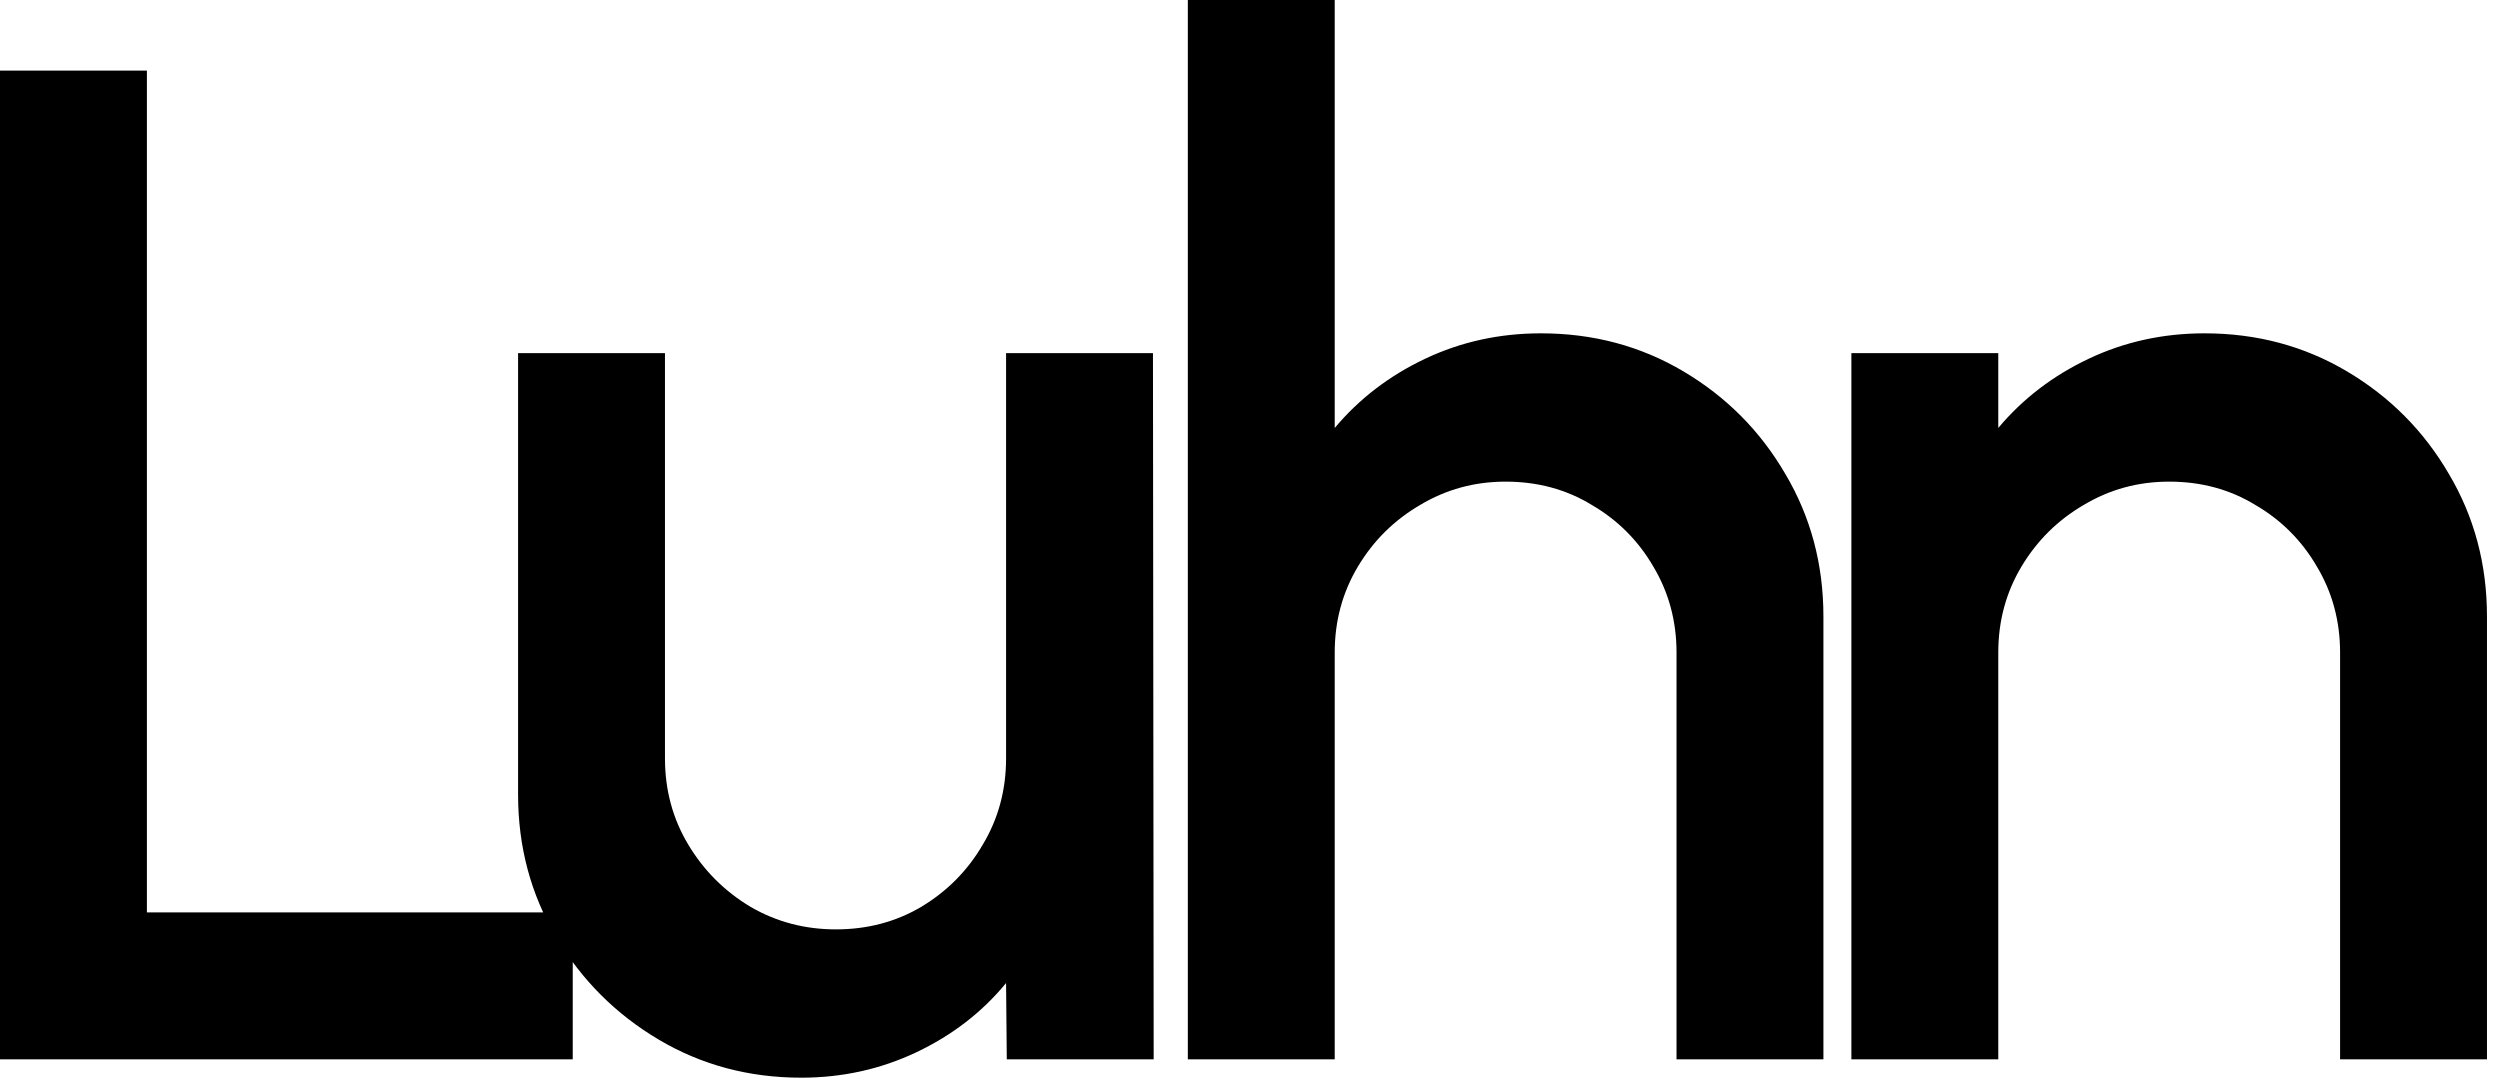
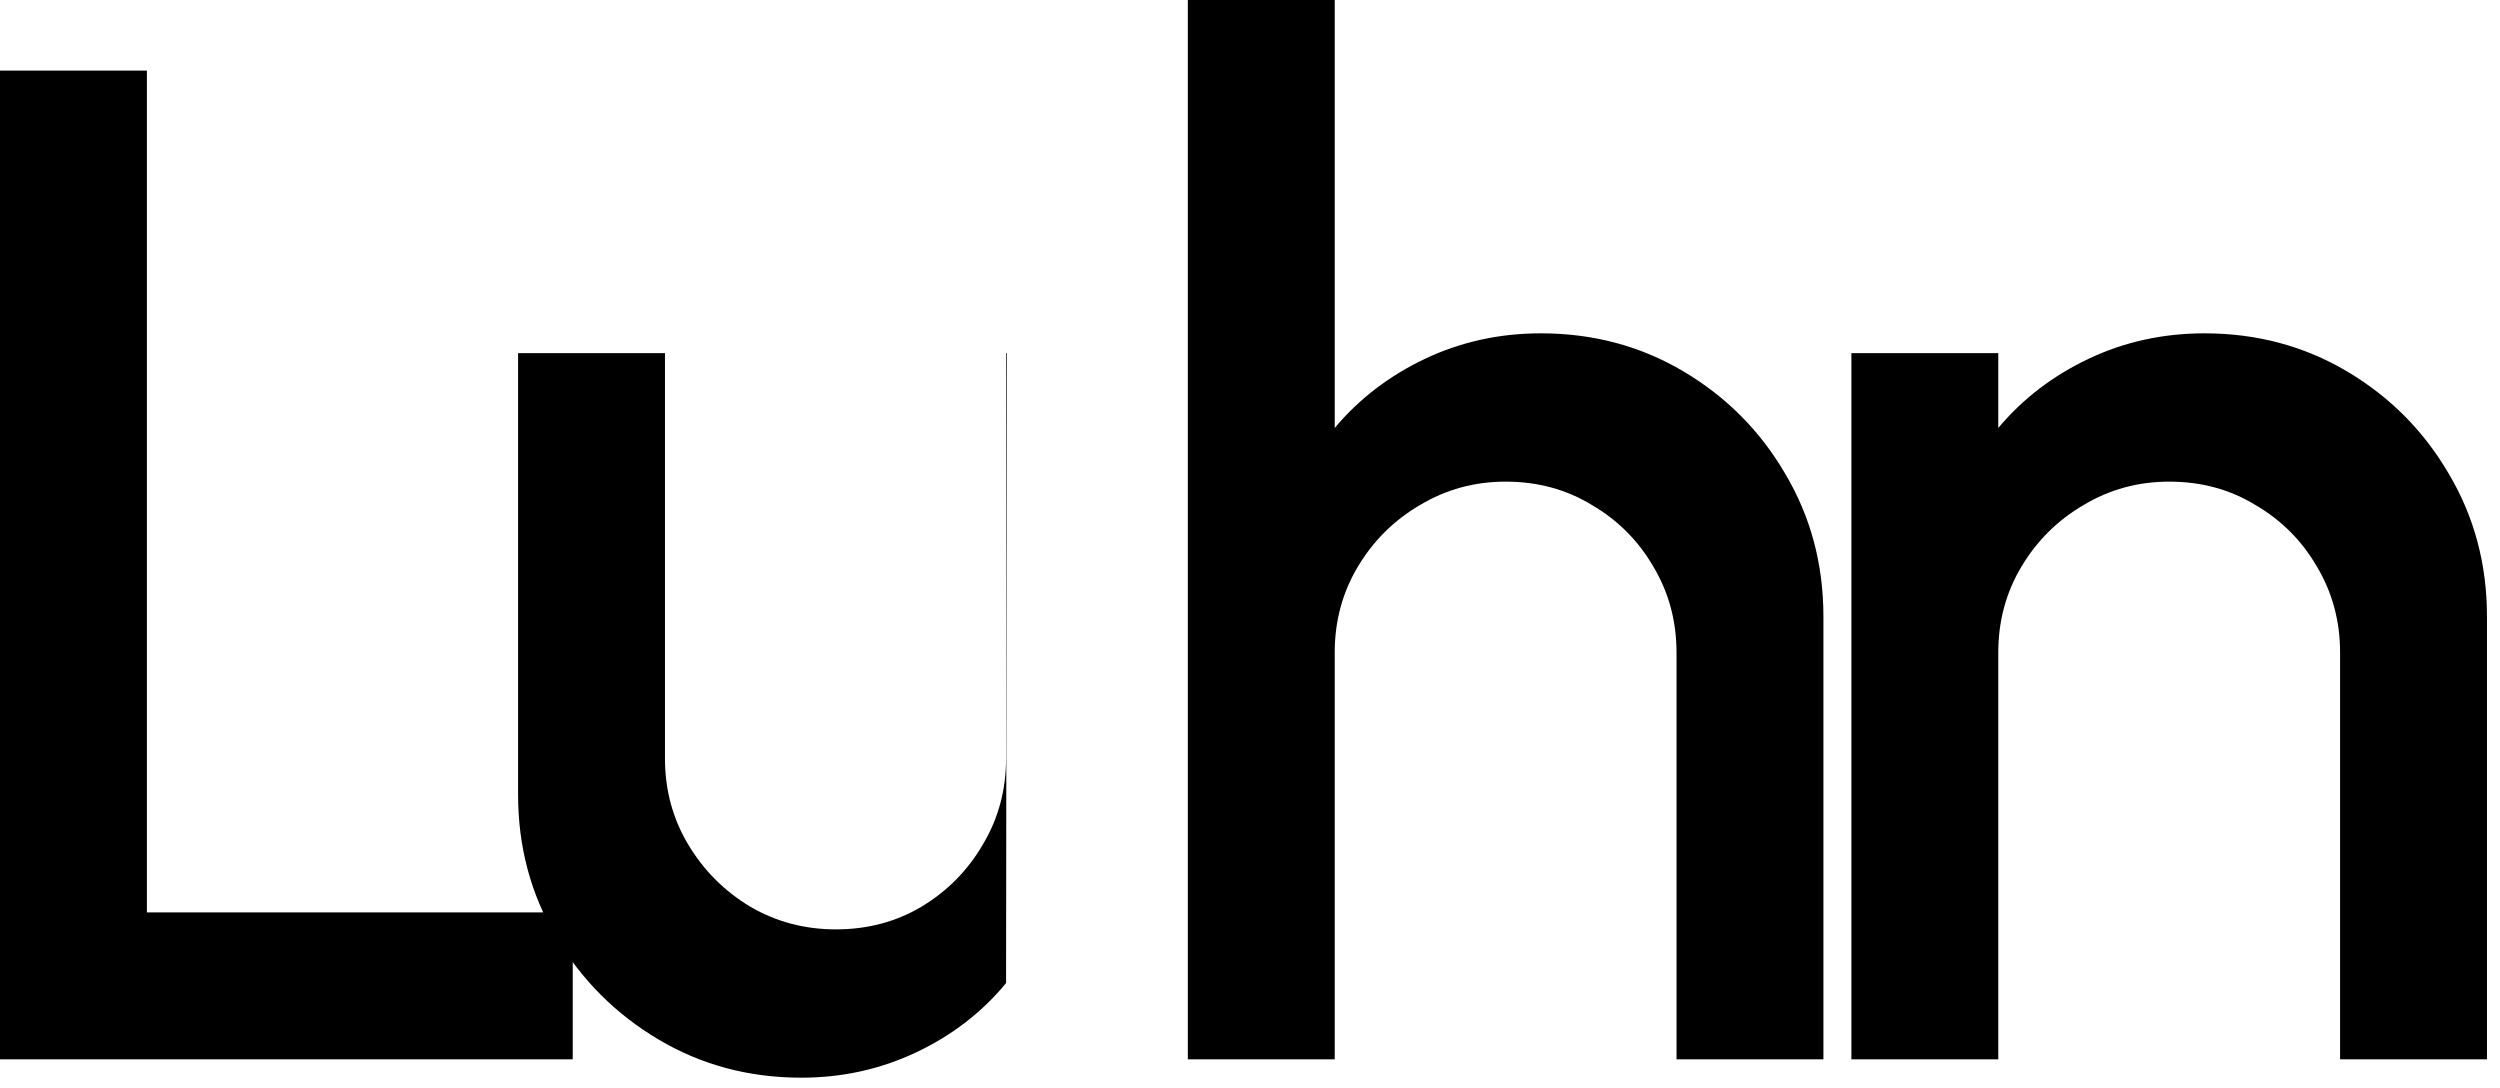
<svg xmlns="http://www.w3.org/2000/svg" width="177" height="77" viewBox="0 0 177 77" fill="none">
-   <path d="M2.38419e-07 75V5H10.4V64.6H40.55V75H2.38419e-07ZM36.68 56.25V25H47.08V53.7C47.08 55.933 47.63 57.967 48.73 59.8C49.83 61.633 51.296 63.1 53.13 64.2C54.963 65.267 56.98 65.8 59.18 65.8C61.413 65.8 63.43 65.267 65.23 64.2C67.063 63.1 68.513 61.633 69.58 59.8C70.68 57.967 71.23 55.933 71.23 53.7V25H81.63L81.68 75H71.28L71.23 69.6C69.53 71.667 67.413 73.3 64.88 74.5C62.346 75.7 59.63 76.3 56.73 76.3C53.03 76.3 49.663 75.4 46.63 73.6C43.596 71.8 41.18 69.383 39.38 66.35C37.58 63.317 36.68 59.95 36.68 56.25ZM129.098 43.65V75H118.698V46.2C118.698 43.967 118.148 41.933 117.048 40.1C115.981 38.267 114.531 36.817 112.698 35.75C110.898 34.65 108.864 34.1 106.598 34.1C104.398 34.1 102.381 34.65 100.548 35.75C98.714 36.817 97.248 38.267 96.148 40.1C95.048 41.933 94.498 43.967 94.498 46.2V75H84.098V-5.96046e-06H94.498V30.3C96.231 28.233 98.364 26.6 100.898 25.4C103.431 24.2 106.164 23.6 109.098 23.6C112.798 23.6 116.164 24.5 119.198 26.3C122.231 28.1 124.631 30.517 126.398 33.55C128.198 36.583 129.098 39.95 129.098 43.65ZM176.078 43.65V75H165.678V46.2C165.678 43.967 165.128 41.933 164.028 40.1C162.961 38.267 161.511 36.817 159.678 35.75C157.878 34.65 155.845 34.1 153.578 34.1C151.378 34.1 149.361 34.65 147.528 35.75C145.695 36.817 144.228 38.267 143.128 40.1C142.028 41.933 141.478 43.967 141.478 46.2V75H131.078V25H141.478V30.3C143.211 28.233 145.345 26.6 147.878 25.4C150.411 24.2 153.145 23.6 156.078 23.6C159.778 23.6 163.145 24.5 166.178 26.3C169.211 28.1 171.611 30.517 173.378 33.55C175.178 36.583 176.078 39.95 176.078 43.65Z" fill="black" />
+   <path d="M2.38419e-07 75V5H10.4V64.6H40.55V75H2.38419e-07ZM36.68 56.25V25H47.08V53.7C47.08 55.933 47.63 57.967 48.73 59.8C49.83 61.633 51.296 63.1 53.13 64.2C54.963 65.267 56.98 65.8 59.18 65.8C61.413 65.8 63.43 65.267 65.23 64.2C67.063 63.1 68.513 61.633 69.58 59.8C70.68 57.967 71.23 55.933 71.23 53.7V25H81.63H71.28L71.23 69.6C69.53 71.667 67.413 73.3 64.88 74.5C62.346 75.7 59.63 76.3 56.73 76.3C53.03 76.3 49.663 75.4 46.63 73.6C43.596 71.8 41.18 69.383 39.38 66.35C37.58 63.317 36.68 59.95 36.68 56.25ZM129.098 43.65V75H118.698V46.2C118.698 43.967 118.148 41.933 117.048 40.1C115.981 38.267 114.531 36.817 112.698 35.75C110.898 34.65 108.864 34.1 106.598 34.1C104.398 34.1 102.381 34.65 100.548 35.75C98.714 36.817 97.248 38.267 96.148 40.1C95.048 41.933 94.498 43.967 94.498 46.2V75H84.098V-5.96046e-06H94.498V30.3C96.231 28.233 98.364 26.6 100.898 25.4C103.431 24.2 106.164 23.6 109.098 23.6C112.798 23.6 116.164 24.5 119.198 26.3C122.231 28.1 124.631 30.517 126.398 33.55C128.198 36.583 129.098 39.95 129.098 43.65ZM176.078 43.65V75H165.678V46.2C165.678 43.967 165.128 41.933 164.028 40.1C162.961 38.267 161.511 36.817 159.678 35.75C157.878 34.65 155.845 34.1 153.578 34.1C151.378 34.1 149.361 34.65 147.528 35.75C145.695 36.817 144.228 38.267 143.128 40.1C142.028 41.933 141.478 43.967 141.478 46.2V75H131.078V25H141.478V30.3C143.211 28.233 145.345 26.6 147.878 25.4C150.411 24.2 153.145 23.6 156.078 23.6C159.778 23.6 163.145 24.5 166.178 26.3C169.211 28.1 171.611 30.517 173.378 33.55C175.178 36.583 176.078 39.95 176.078 43.65Z" fill="black" />
</svg>